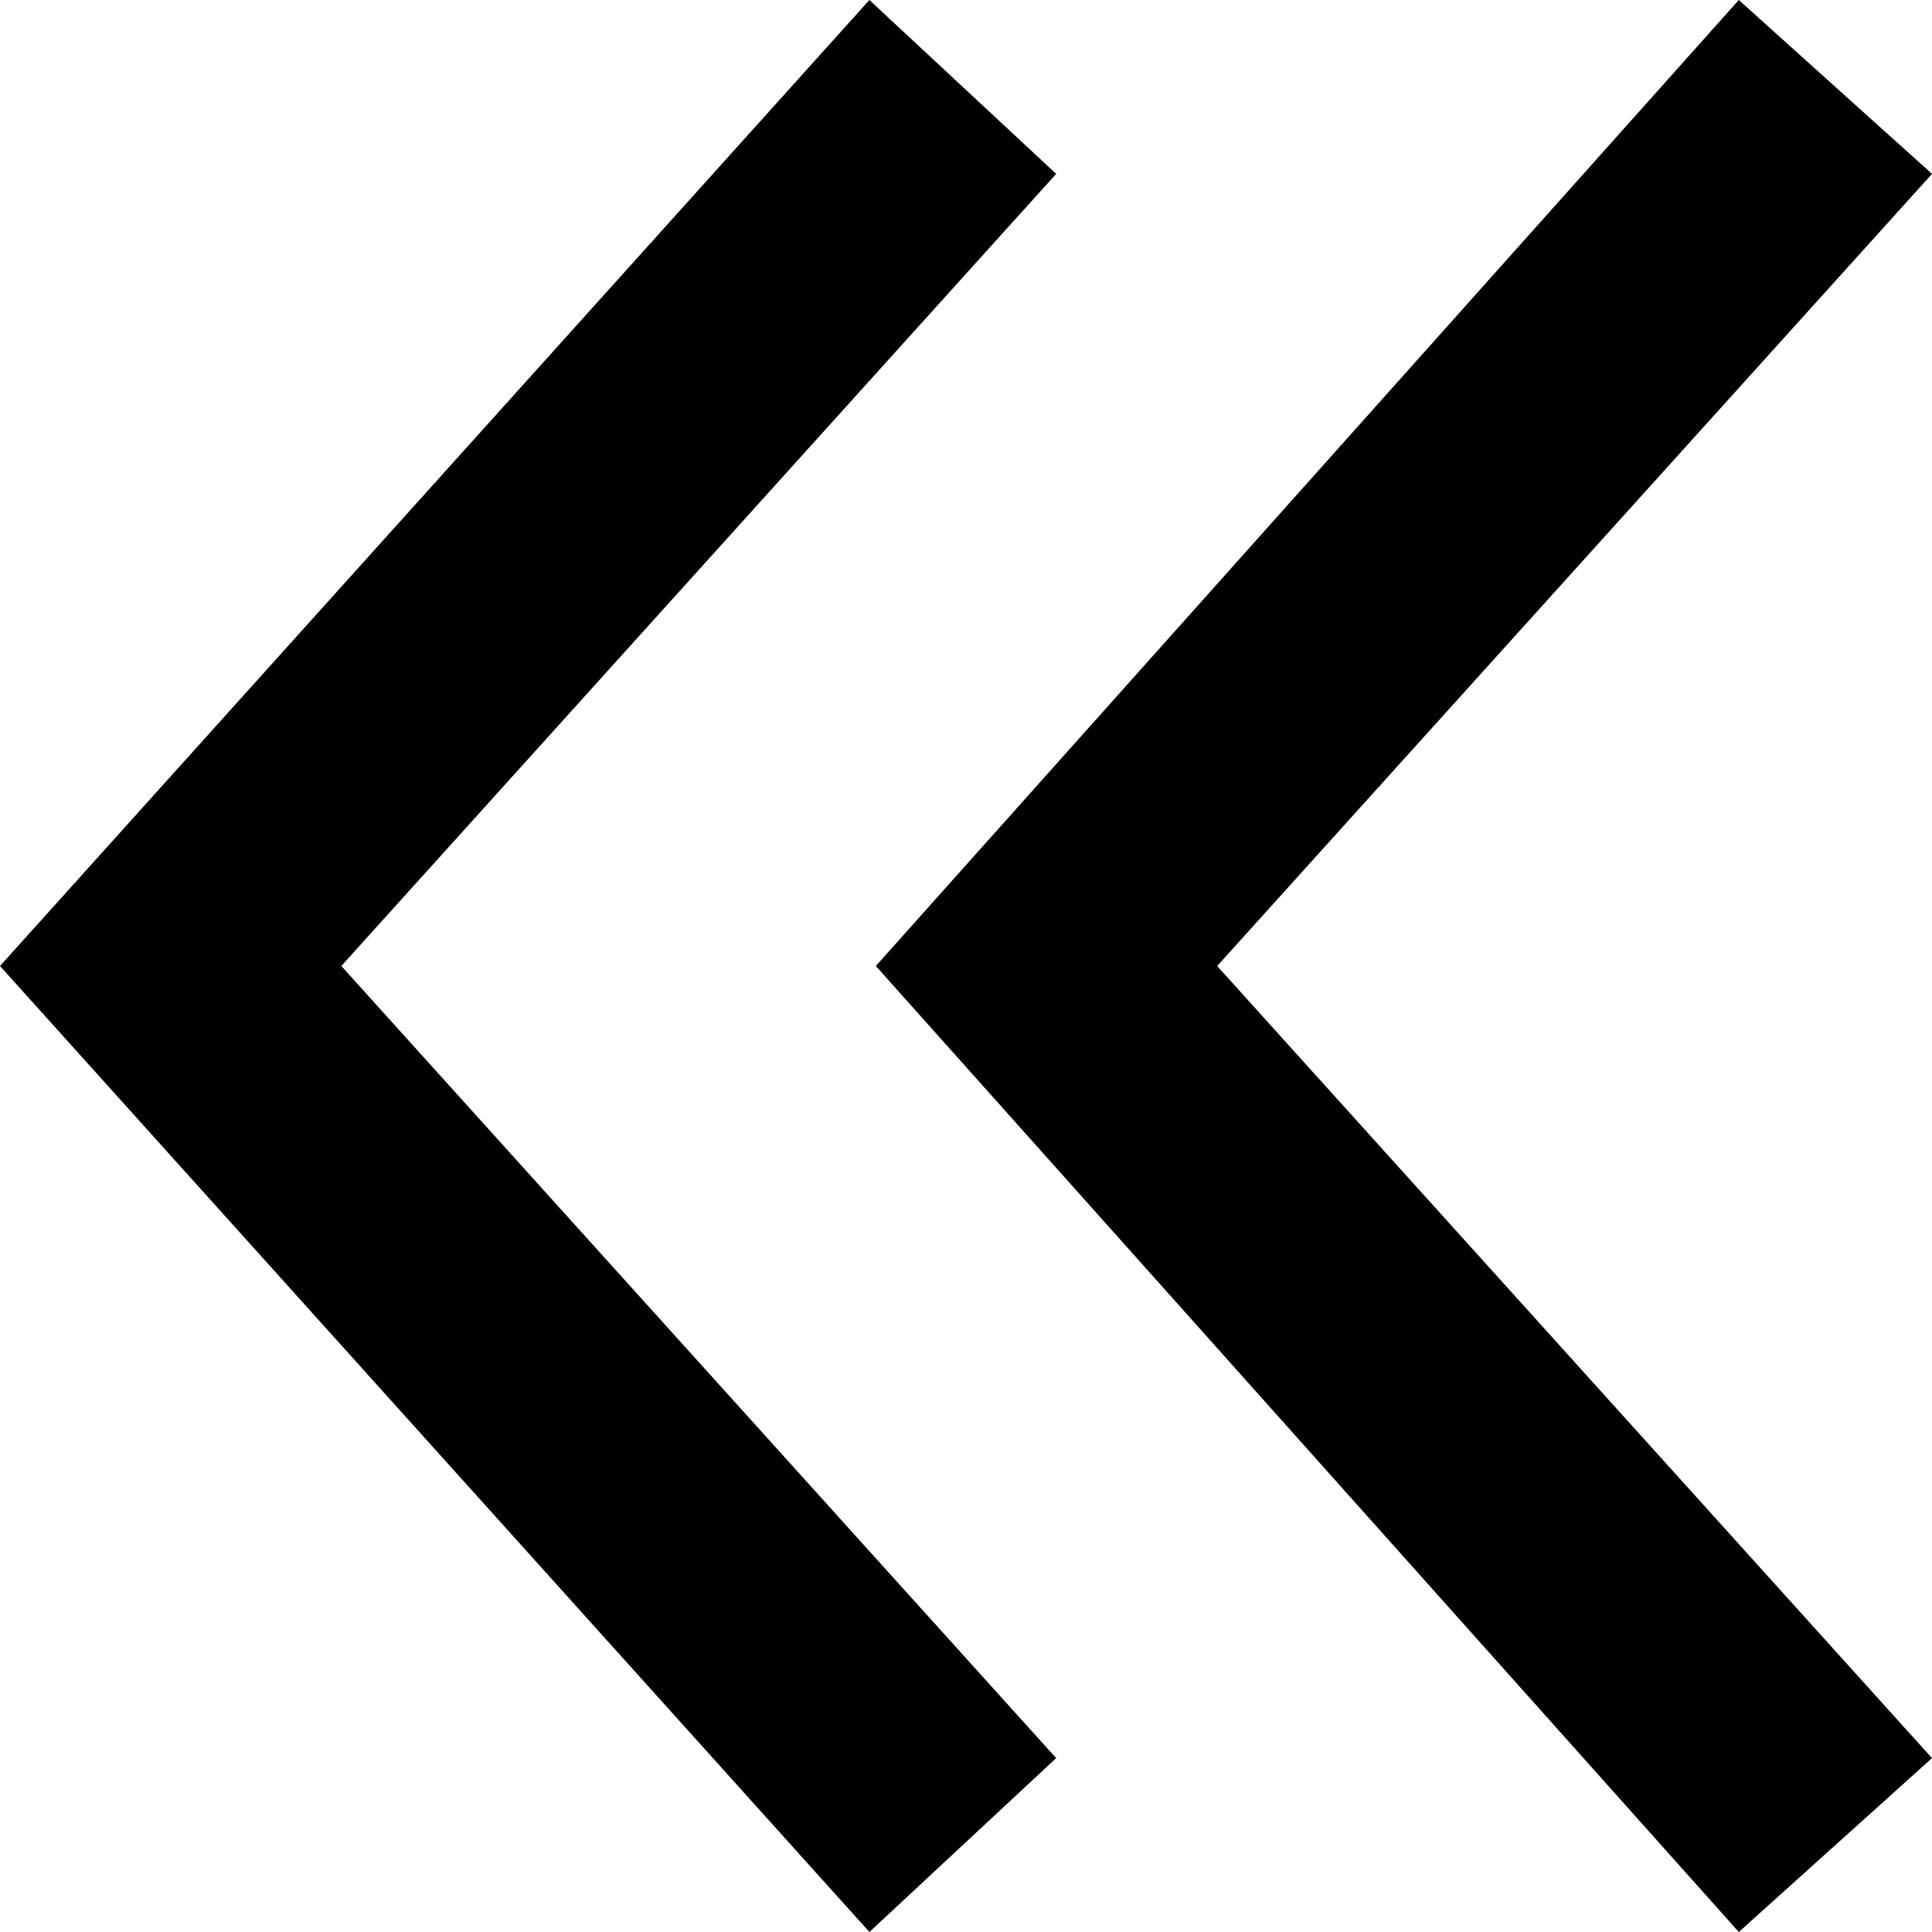
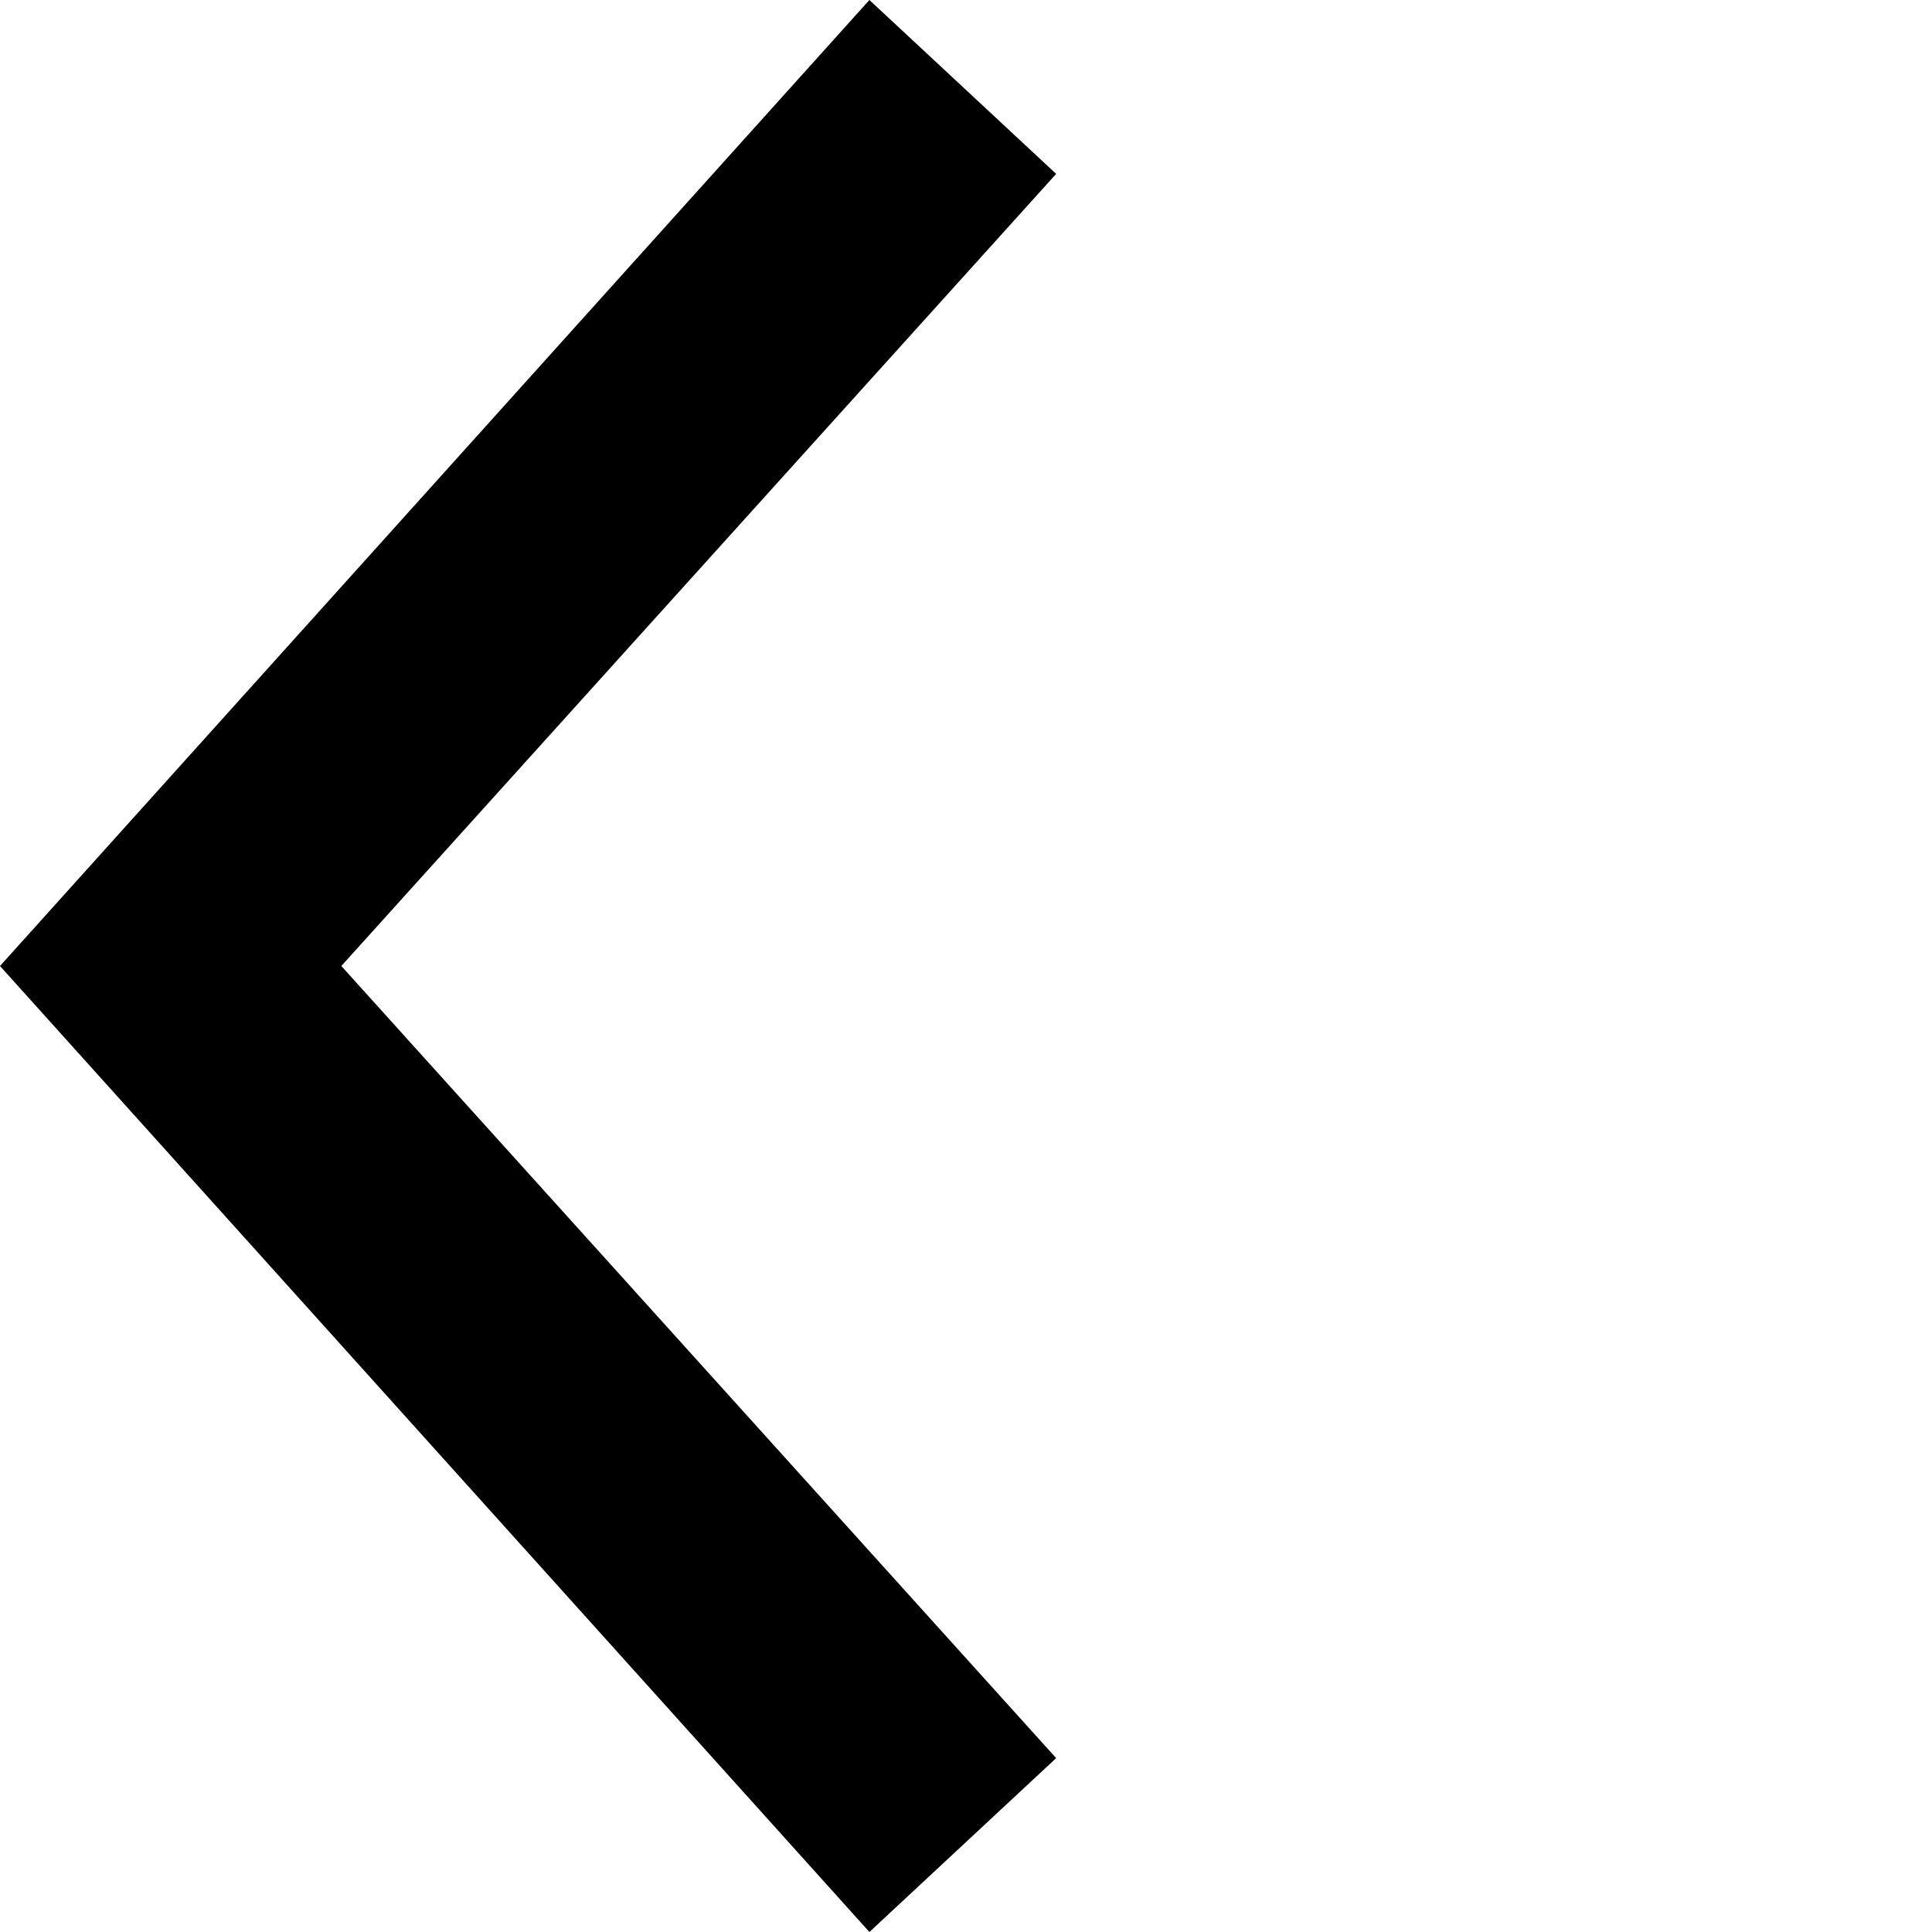
<svg xmlns="http://www.w3.org/2000/svg" width="30" height="30" version="1.1" viewBox="0 0 30 30">
  <g id="_x31_" display="none">
    <rect width="30" height="30" />
  </g>
  <g id="_x32_">
    <g>
      <polygon points="13.5 30 0 15 13.5 0 16.4 2.7 5.3 15 16.4 27.3 13.5 30" />
-       <polygon points="27 30 13.6 15 27 0 30 2.7 18.9 15 30 27.3 27 30" />
    </g>
  </g>
</svg>